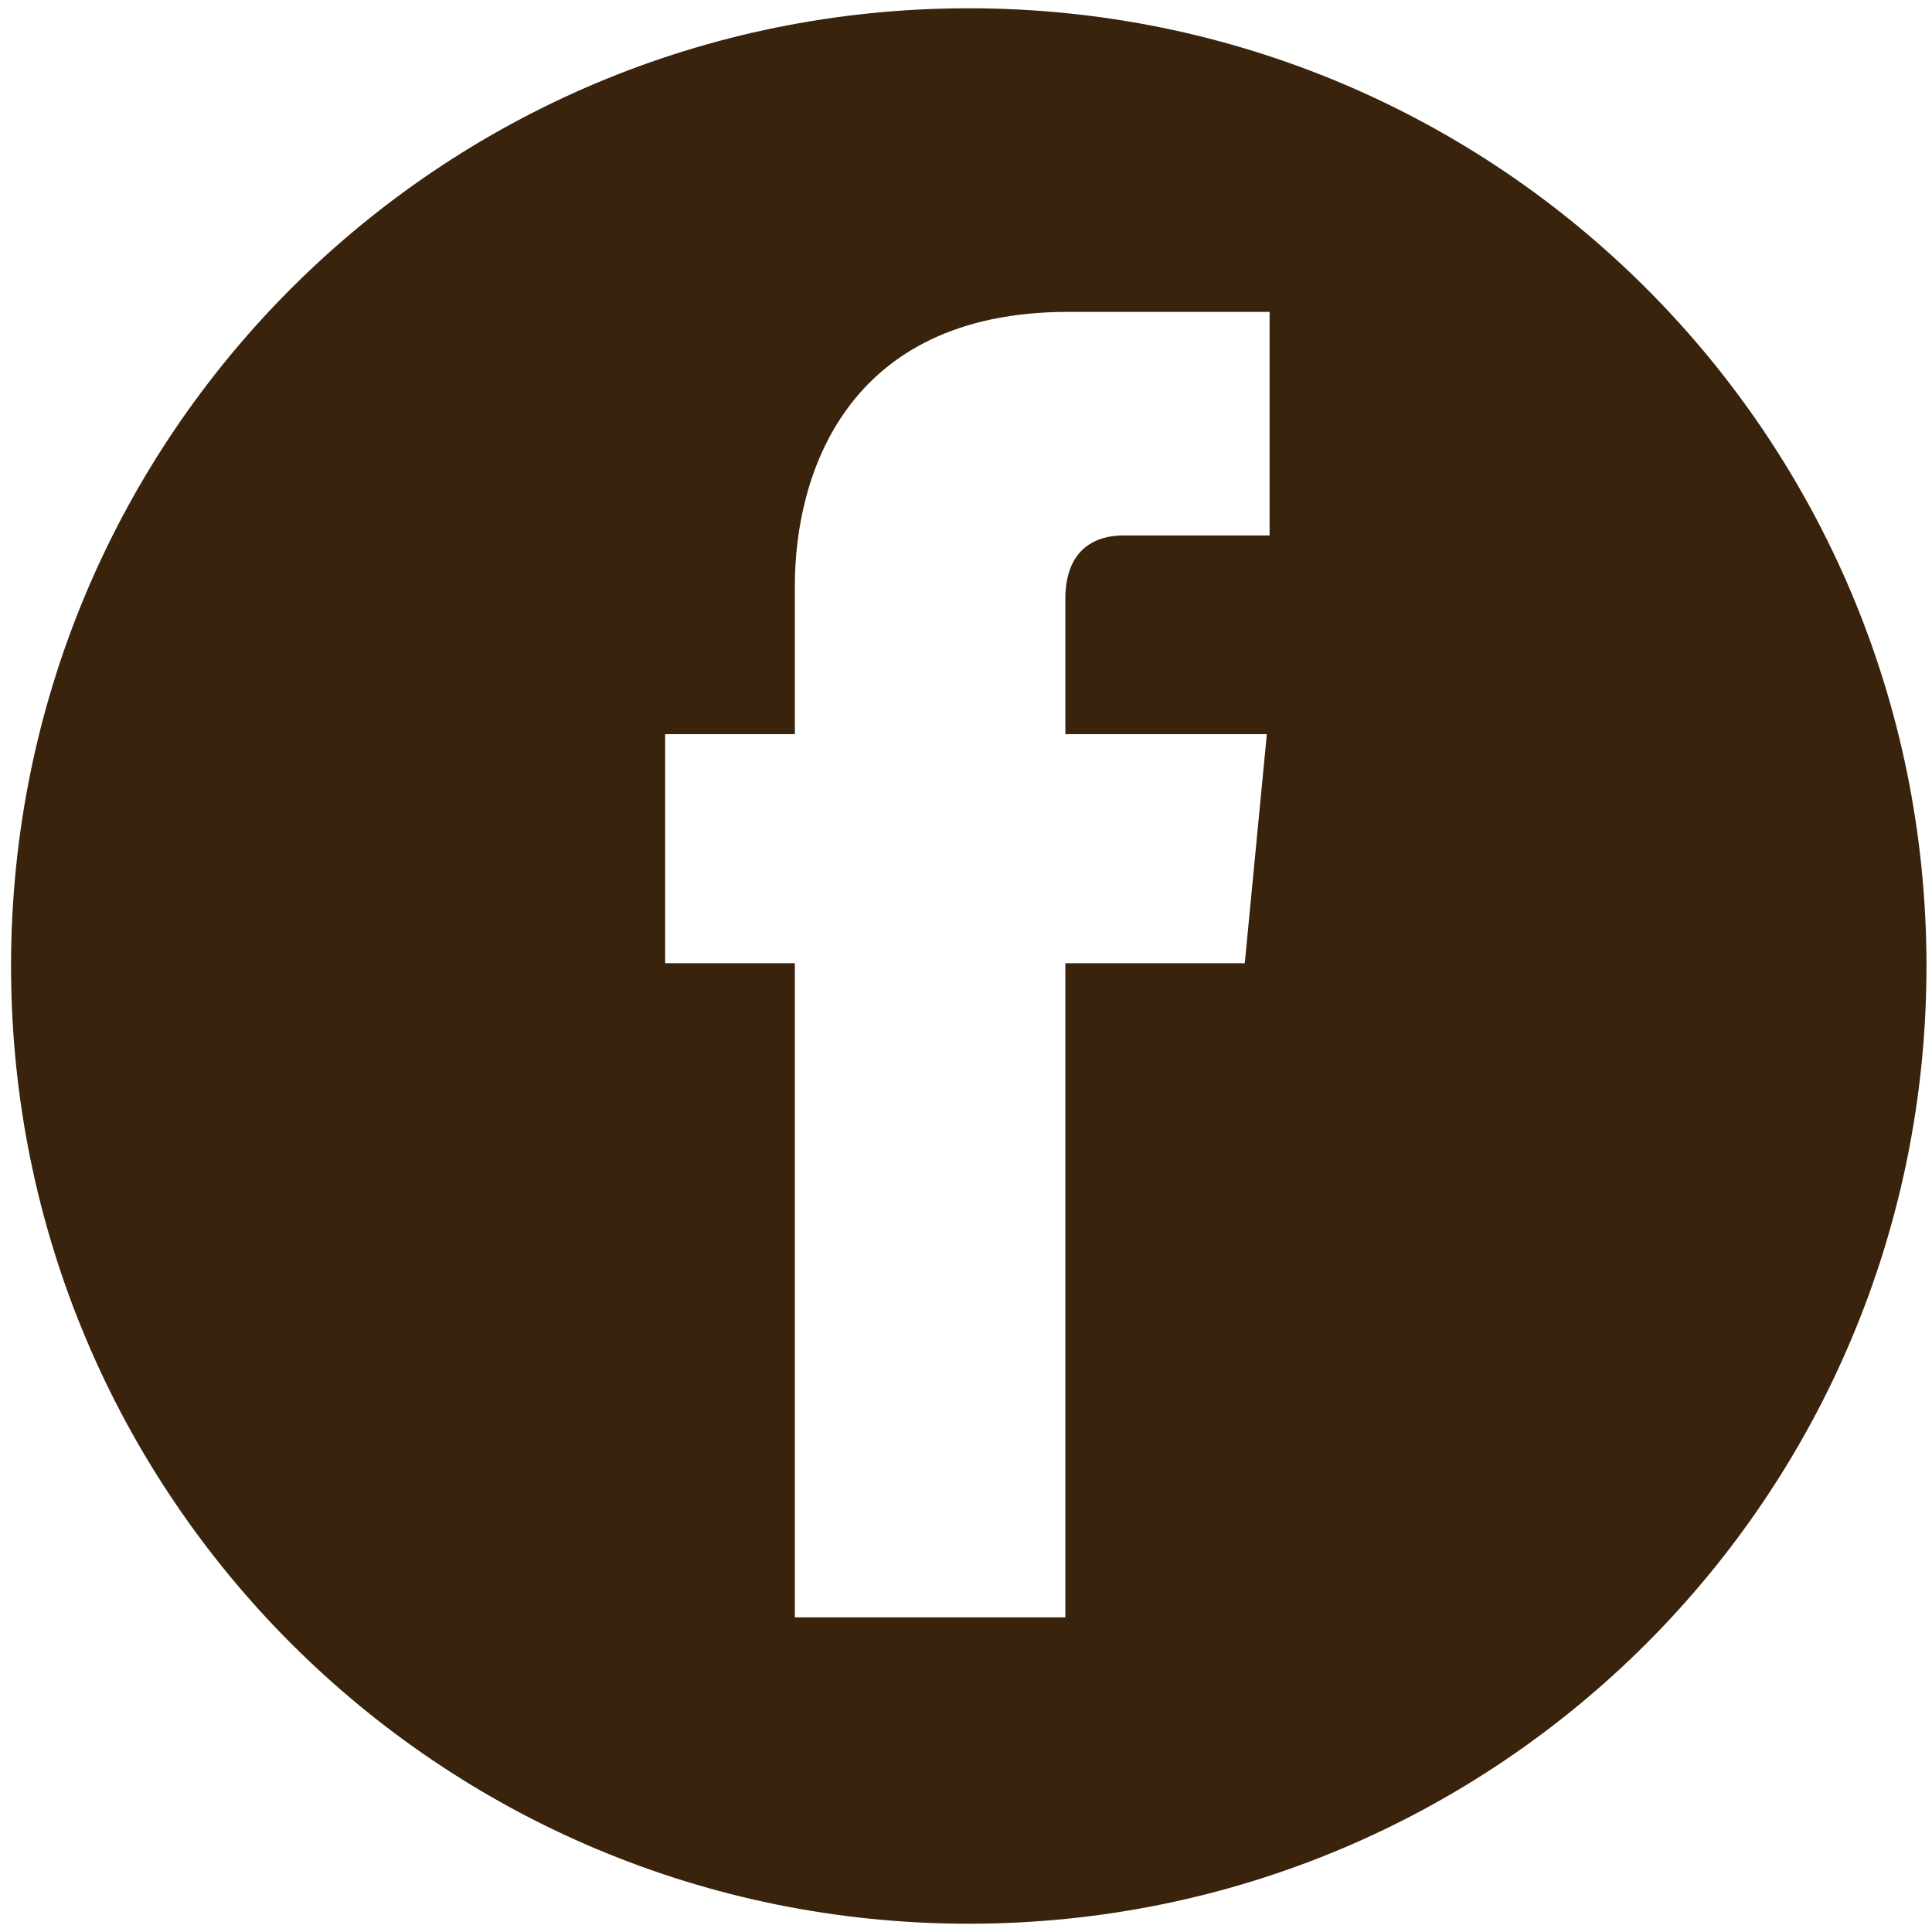
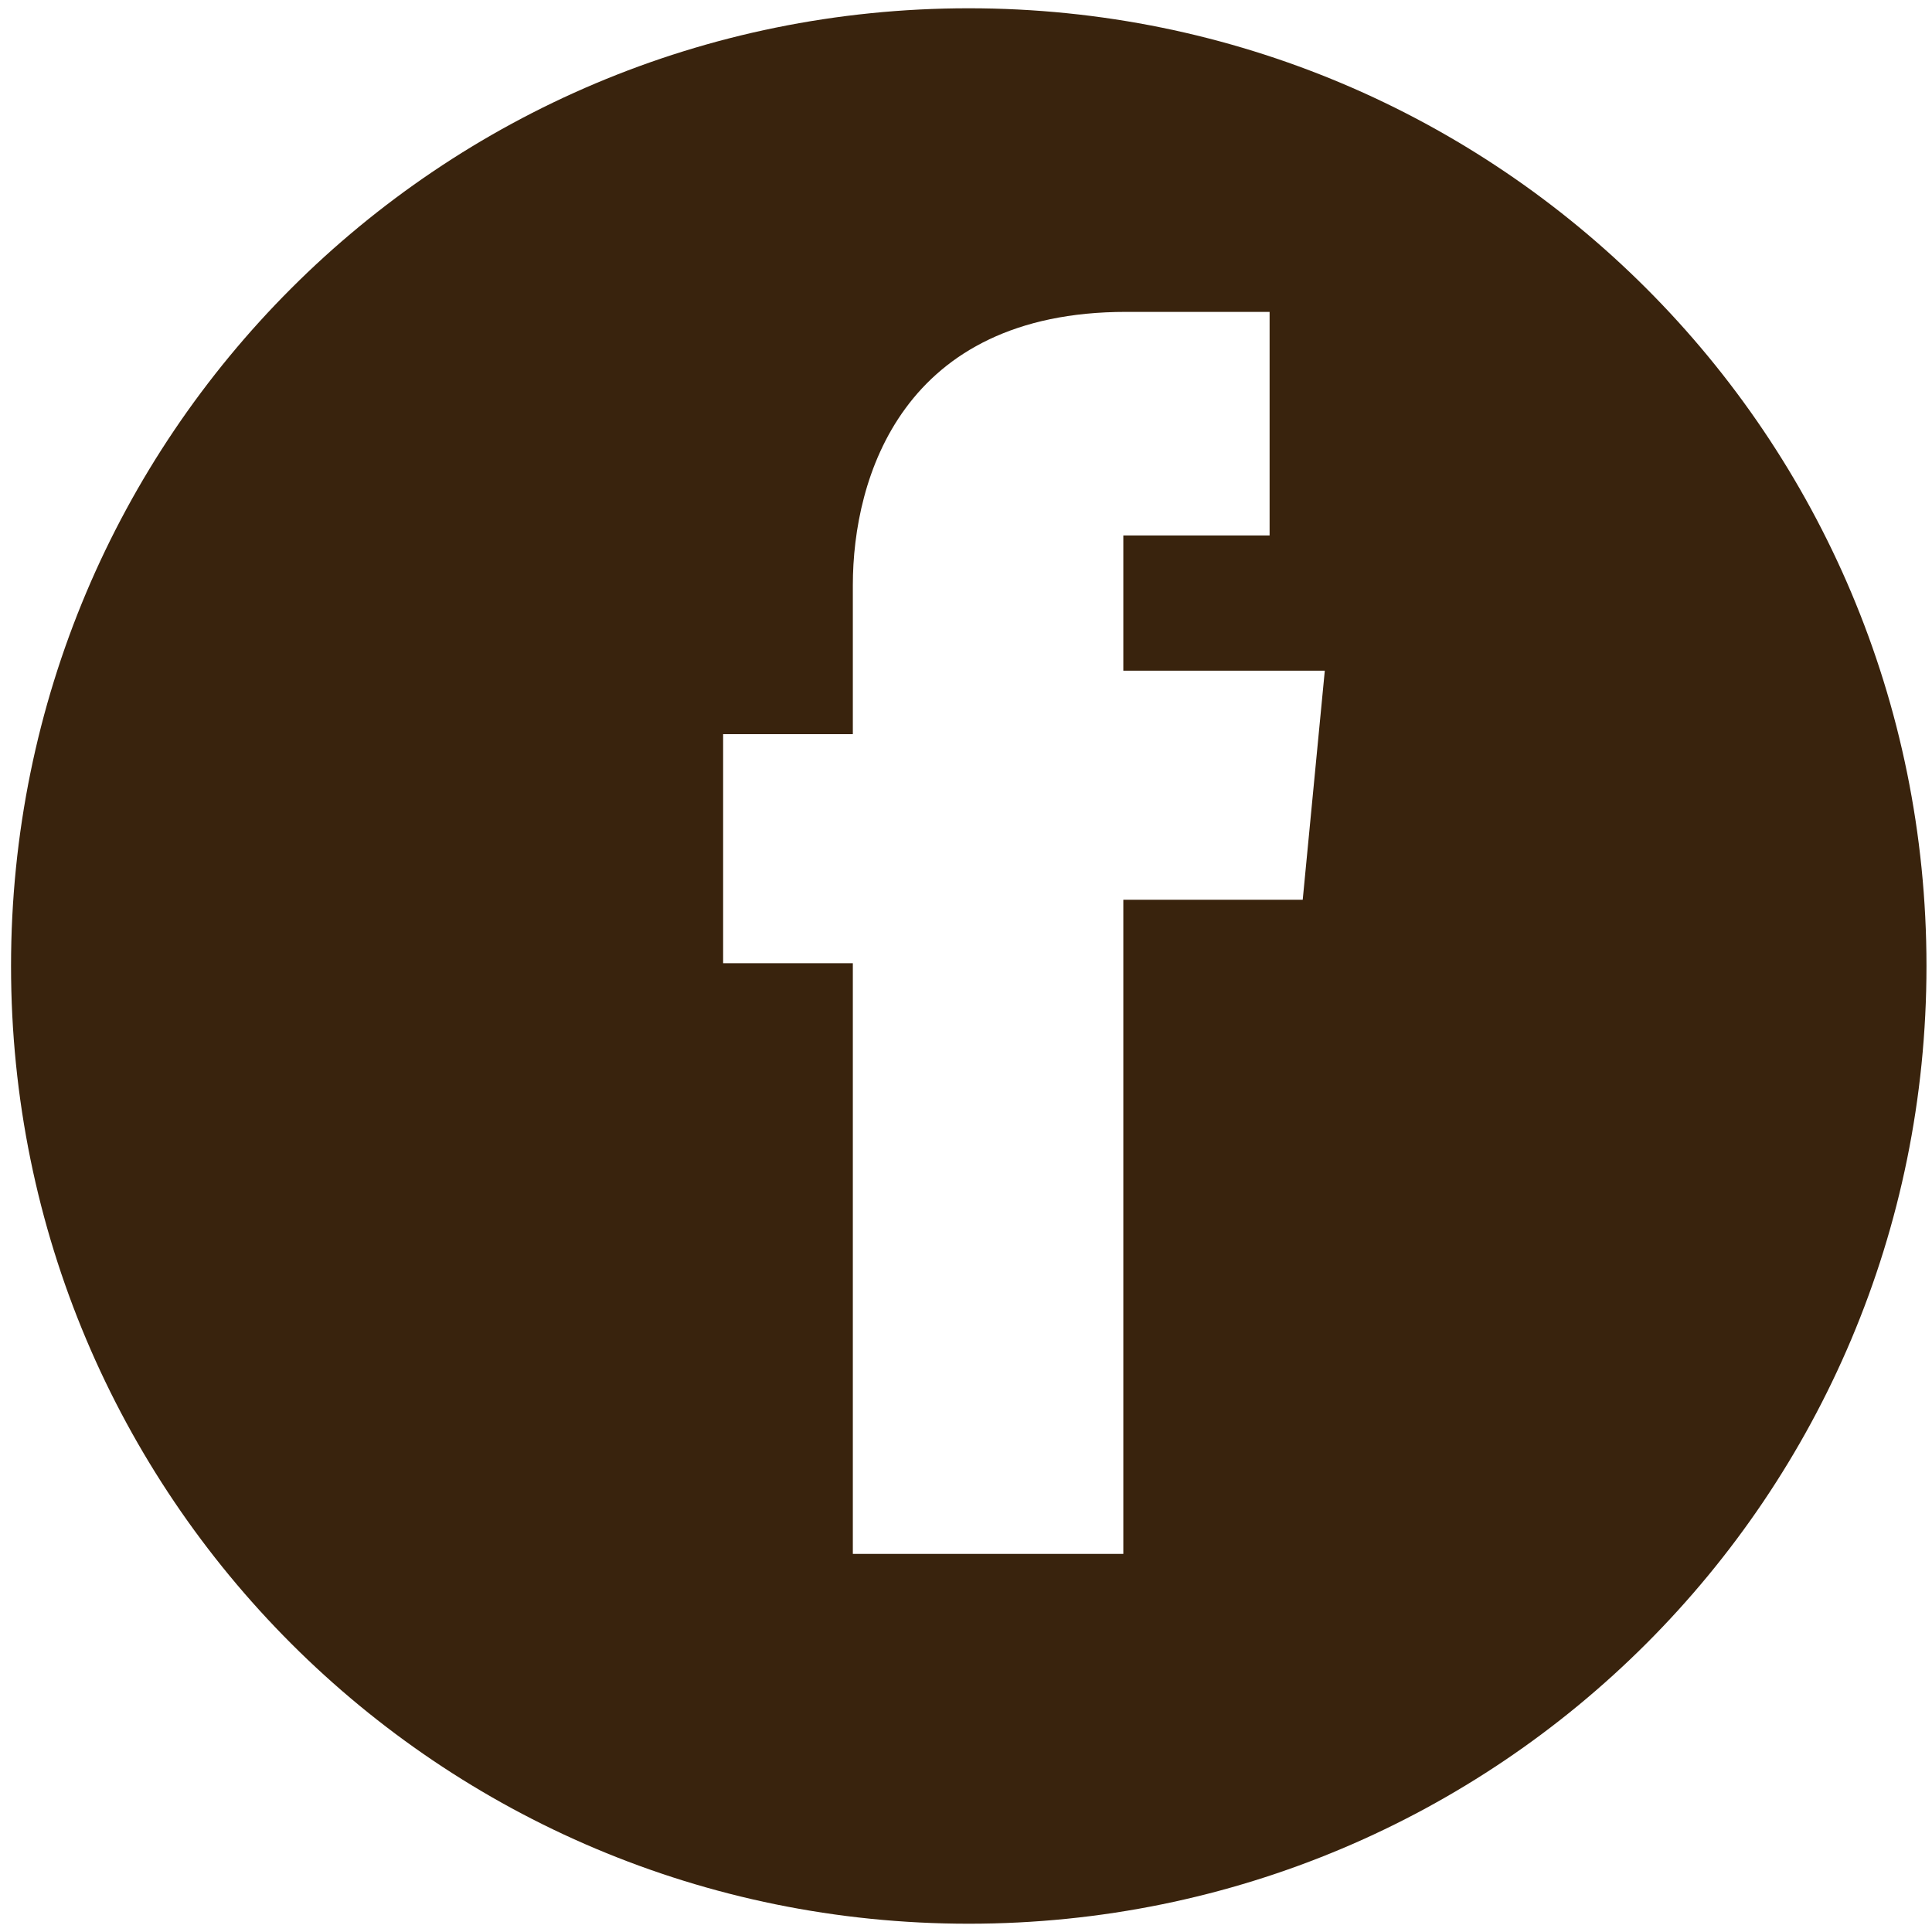
<svg xmlns="http://www.w3.org/2000/svg" version="1.1" id="圖層_1" x="0px" y="0px" viewBox="0 0 70 70" style="enable-background:new 0 0 70 70;" xml:space="preserve">
  <style type="text/css">
	.st0{fill:#39230D;}
</style>
-   <path class="st0" d="M35.1,0.3C15.9,0.3,0.4,15.8,0.4,35s15.5,34.7,34.7,34.7c19.2,0,34.7-15.5,34.7-34.7S54.3,0.3,35.1,0.3z   M46,19.4h-5.3c-0.9,0-2.1,0.4-2.1,2.3v4.9h7.3l-0.8,8.3h-6.5v23.7h-9.8V34.9h-4.7v-8.3h4.7v-5.4c0-3.9,1.8-9.9,9.9-9.9H46V19.4z" />
+   <path class="st0" d="M35.1,0.3C15.9,0.3,0.4,15.8,0.4,35s15.5,34.7,34.7,34.7c19.2,0,34.7-15.5,34.7-34.7S54.3,0.3,35.1,0.3z   M46,19.4h-5.3v4.9h7.3l-0.8,8.3h-6.5v23.7h-9.8V34.9h-4.7v-8.3h4.7v-5.4c0-3.9,1.8-9.9,9.9-9.9H46V19.4z" />
</svg>